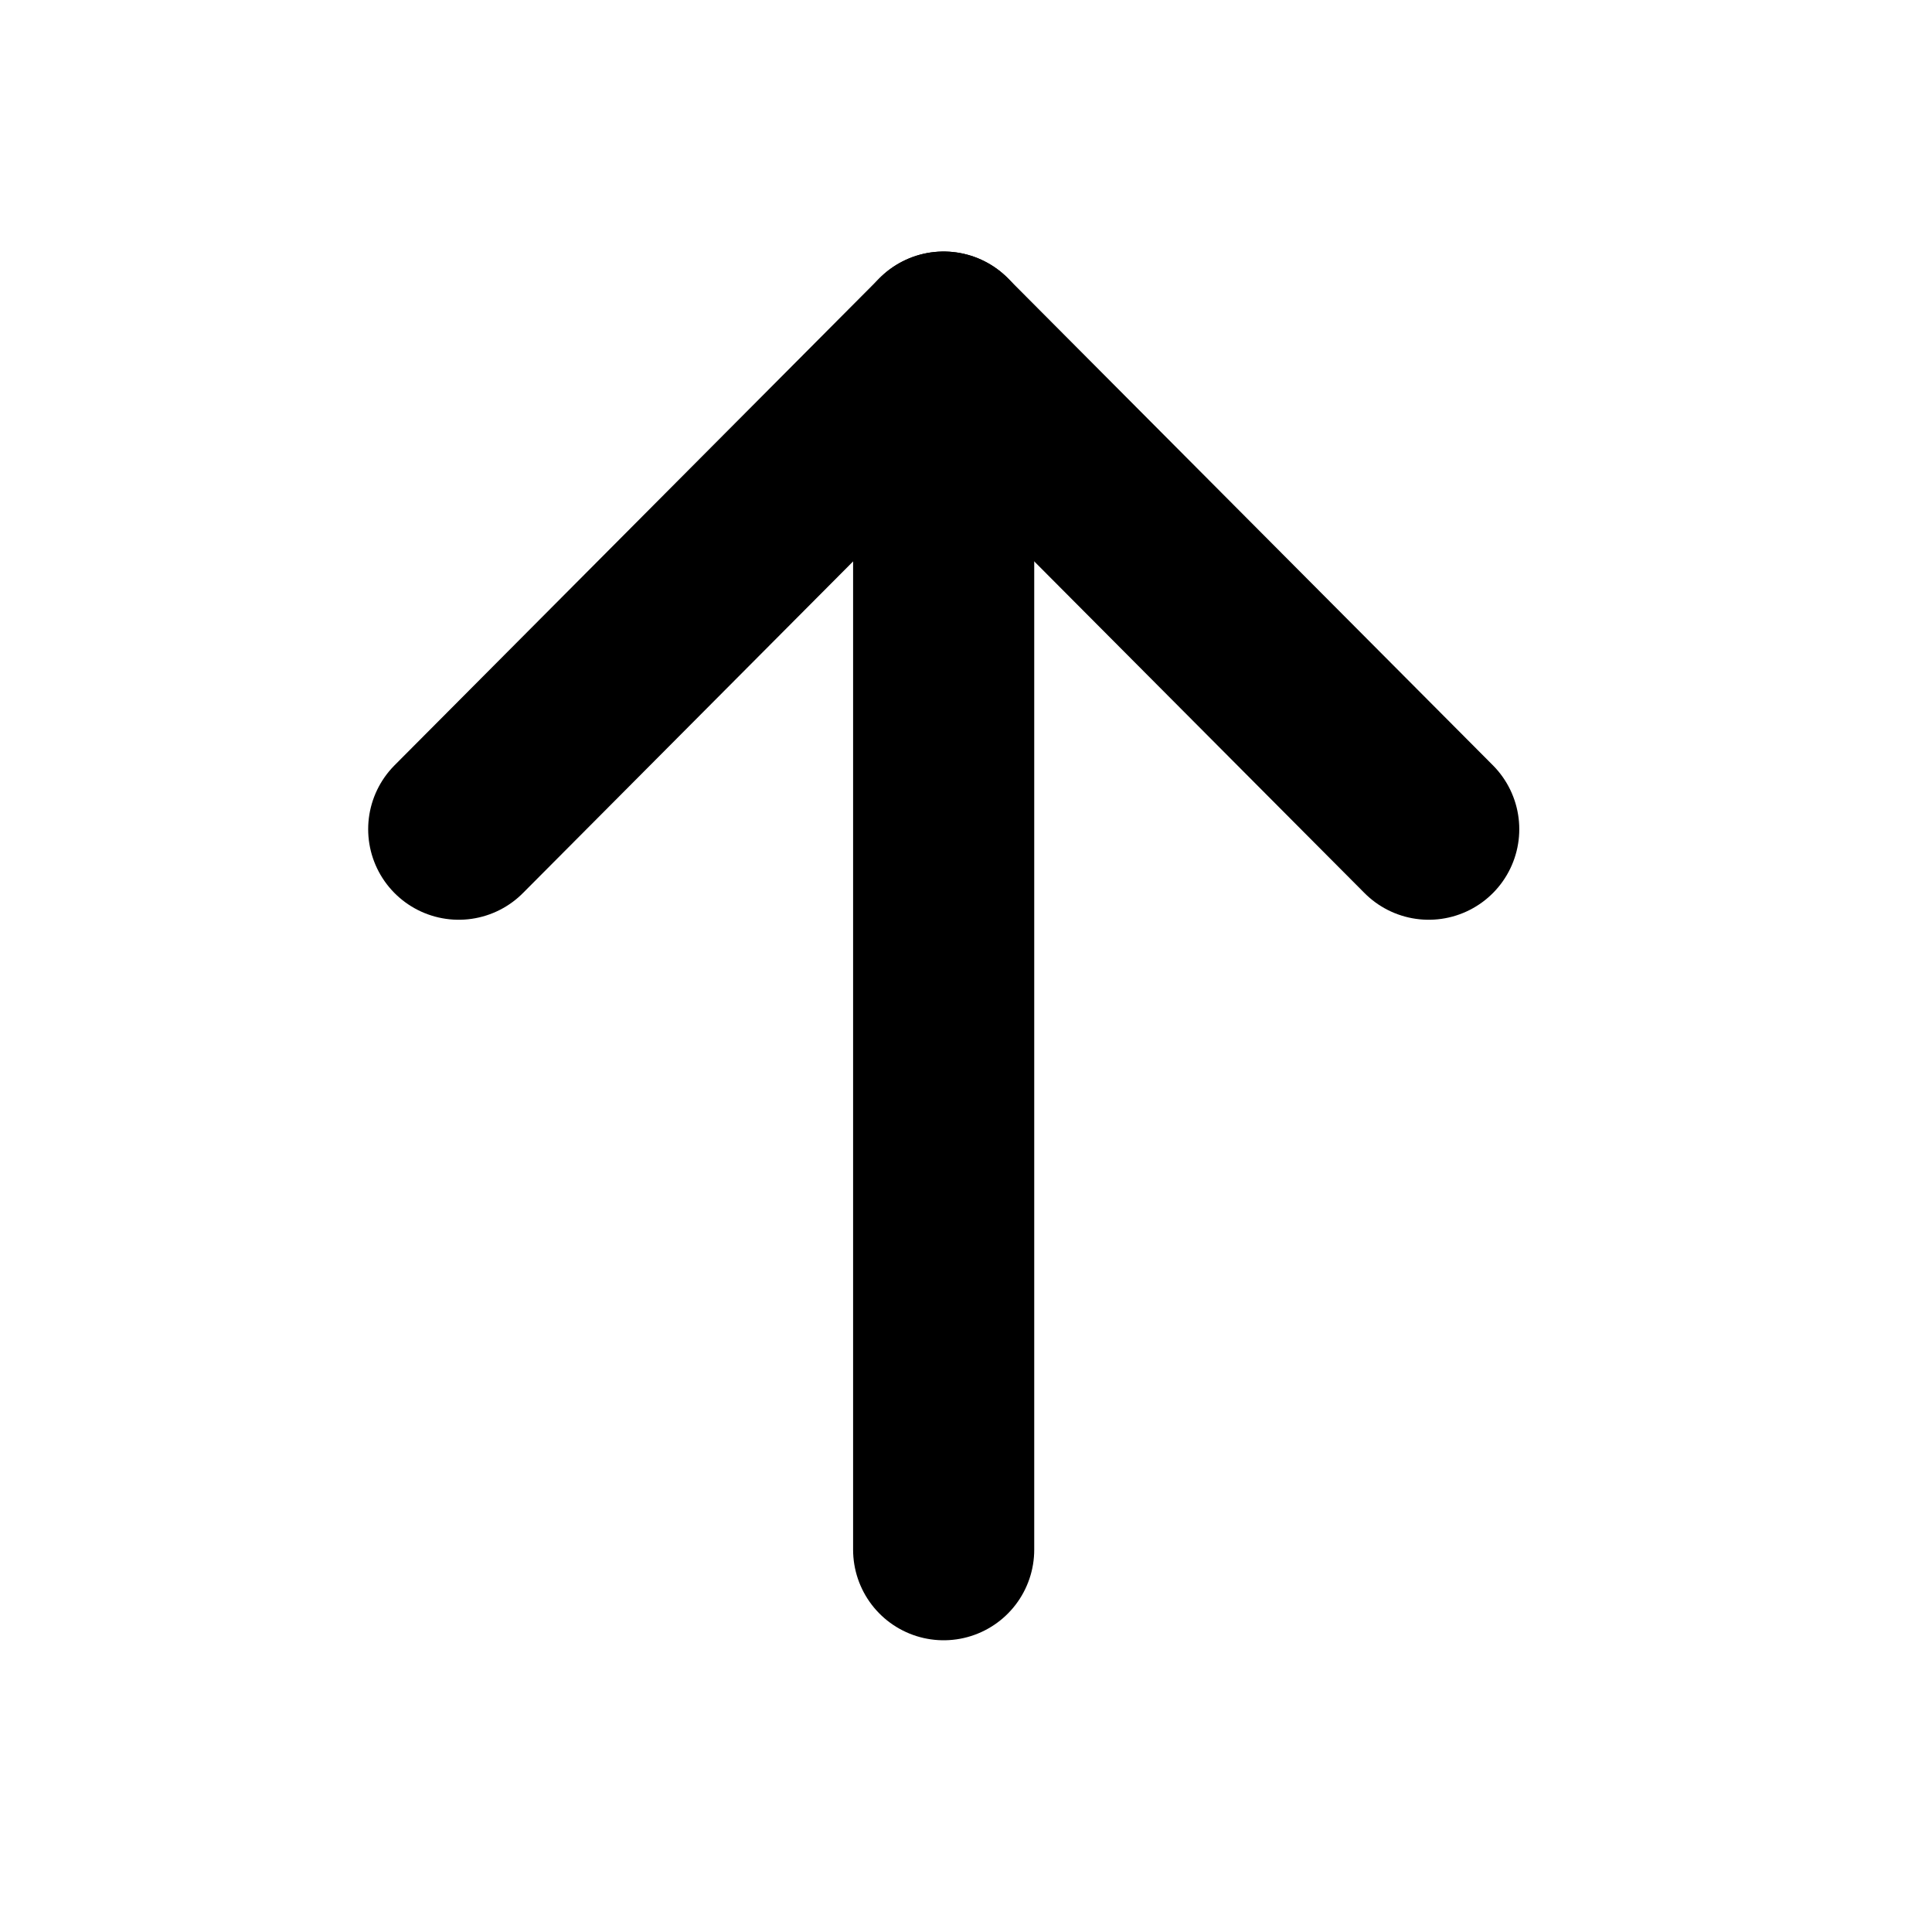
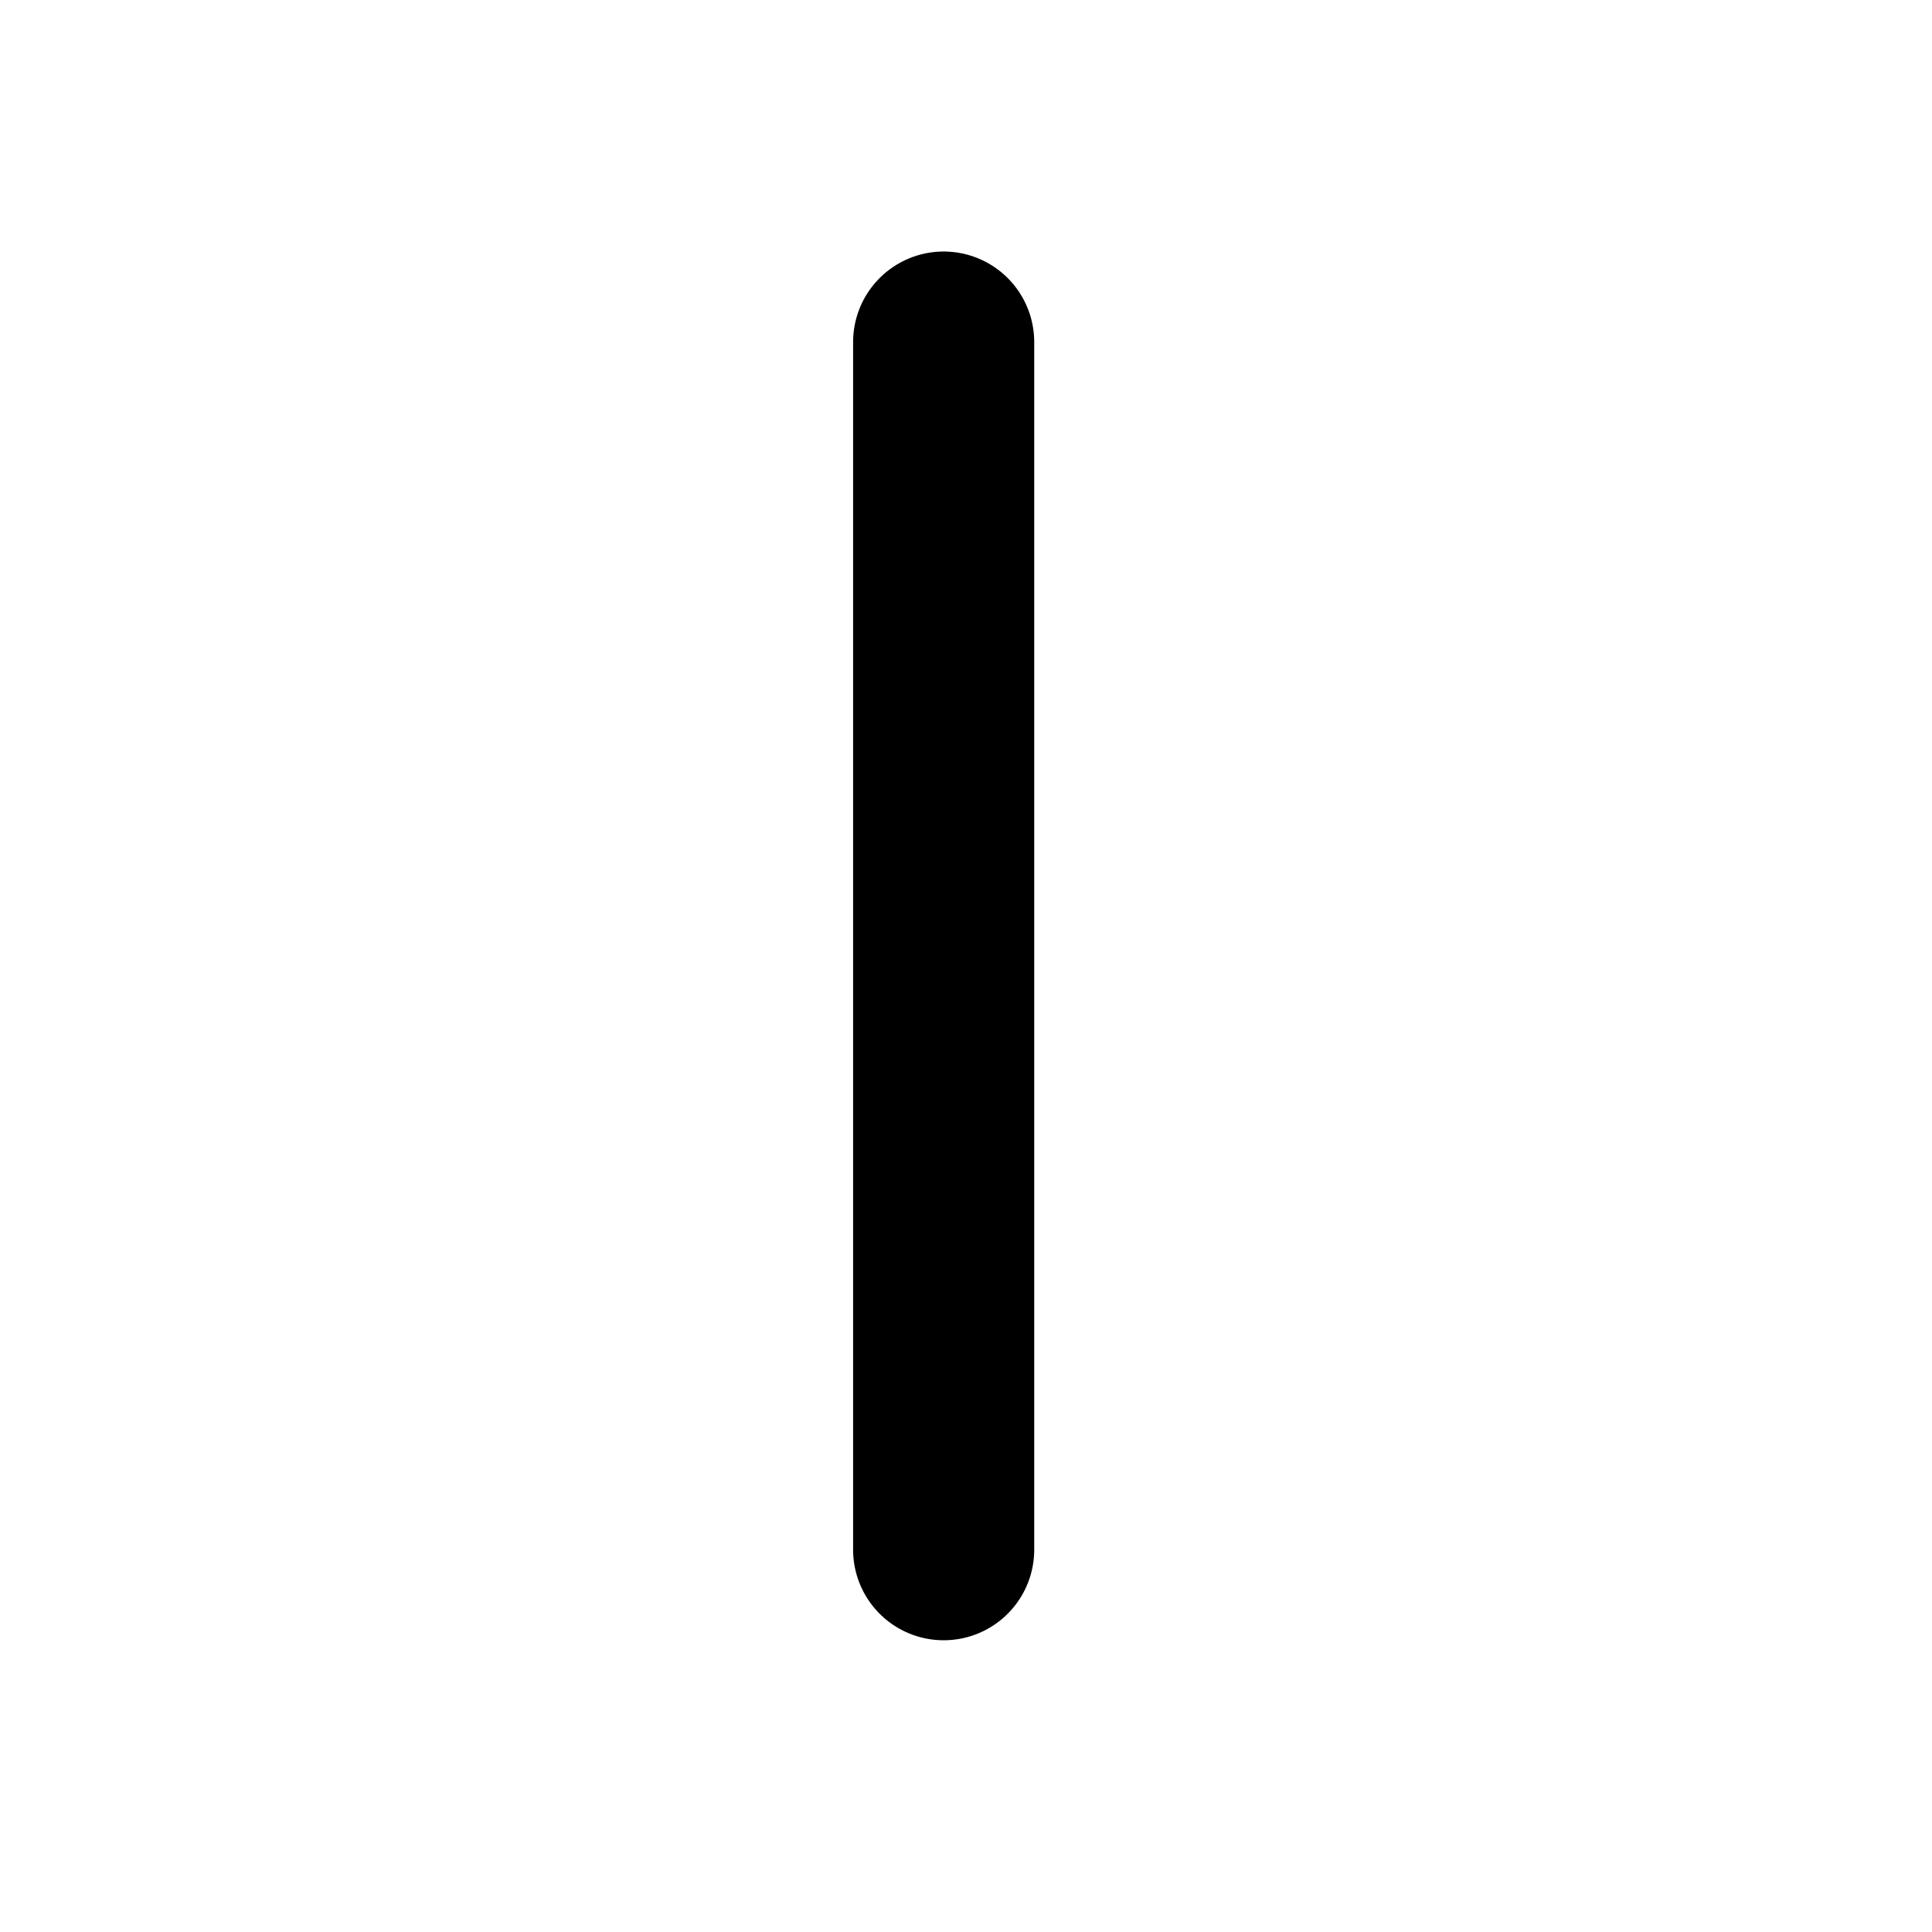
<svg xmlns="http://www.w3.org/2000/svg" width="16" height="16" viewBox="0 0 16 16" fill="none">
  <path d="M7.815 2.833L7.815 12.834" stroke="black" stroke-width="1.5" stroke-linecap="round" stroke-linejoin="round" />
-   <path d="M3.799 6.867L7.815 2.833L11.832 6.867" stroke="black" stroke-width="1.5" stroke-linecap="round" stroke-linejoin="round" />
</svg>